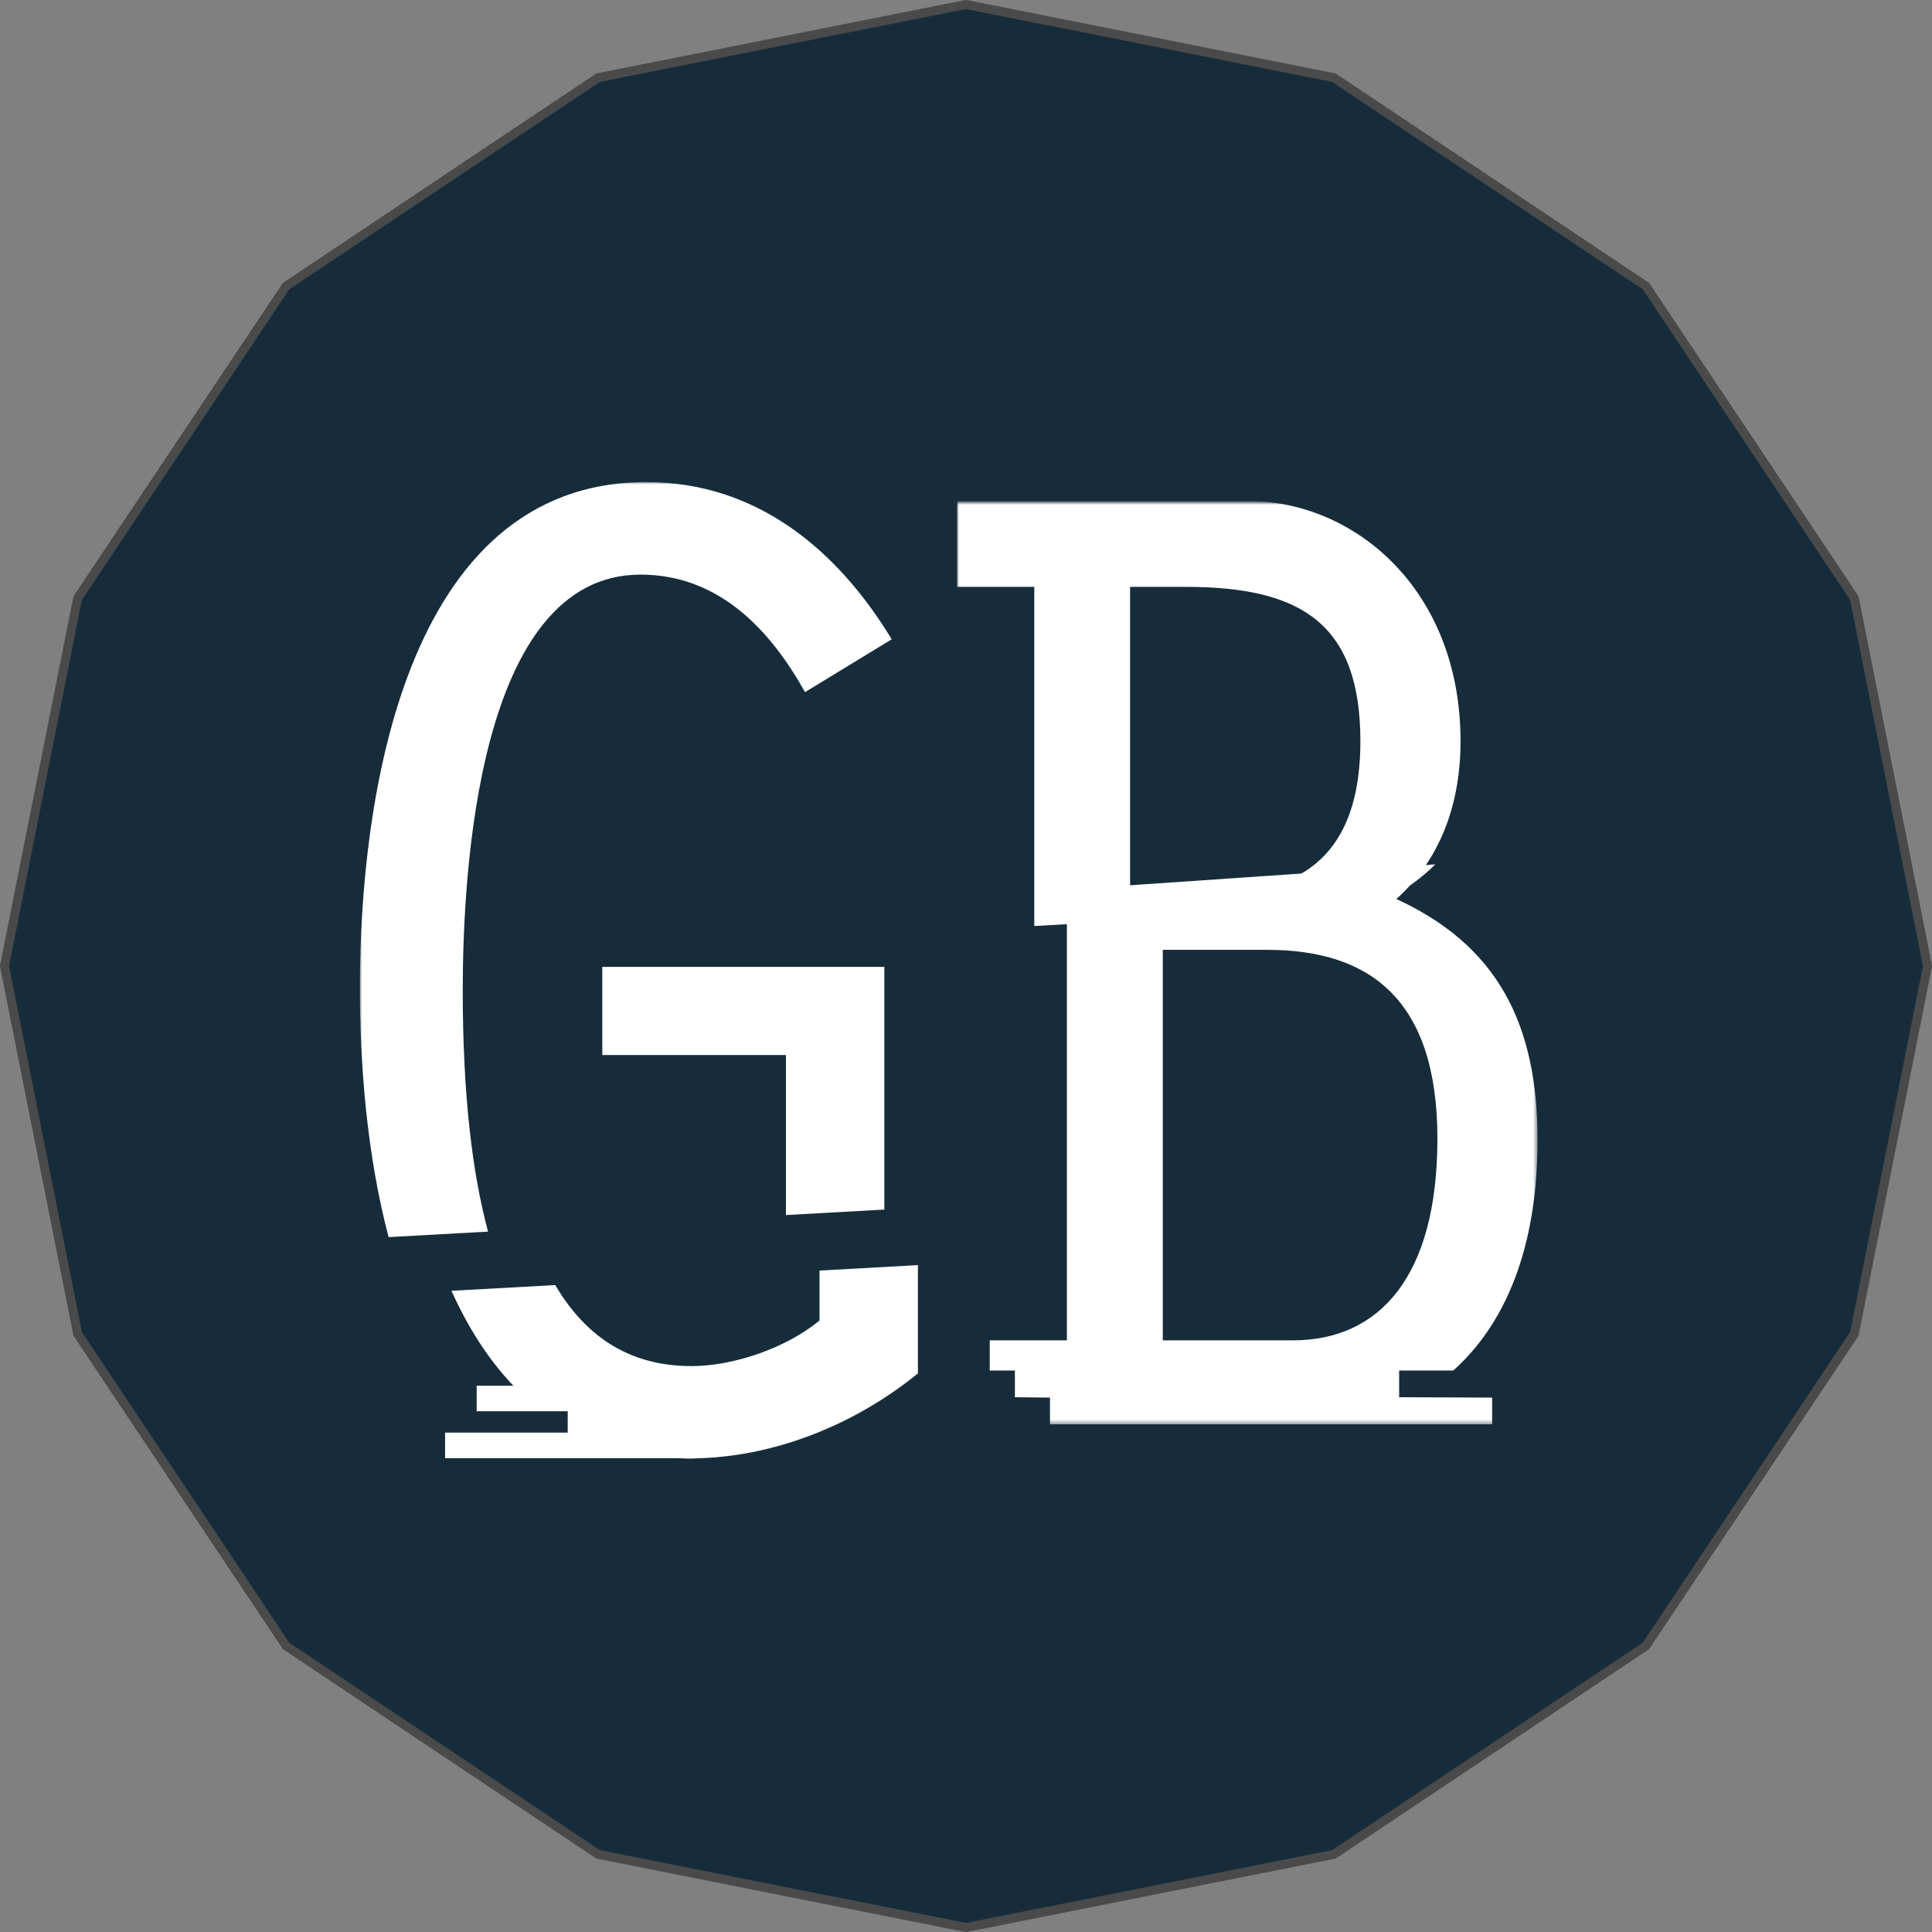
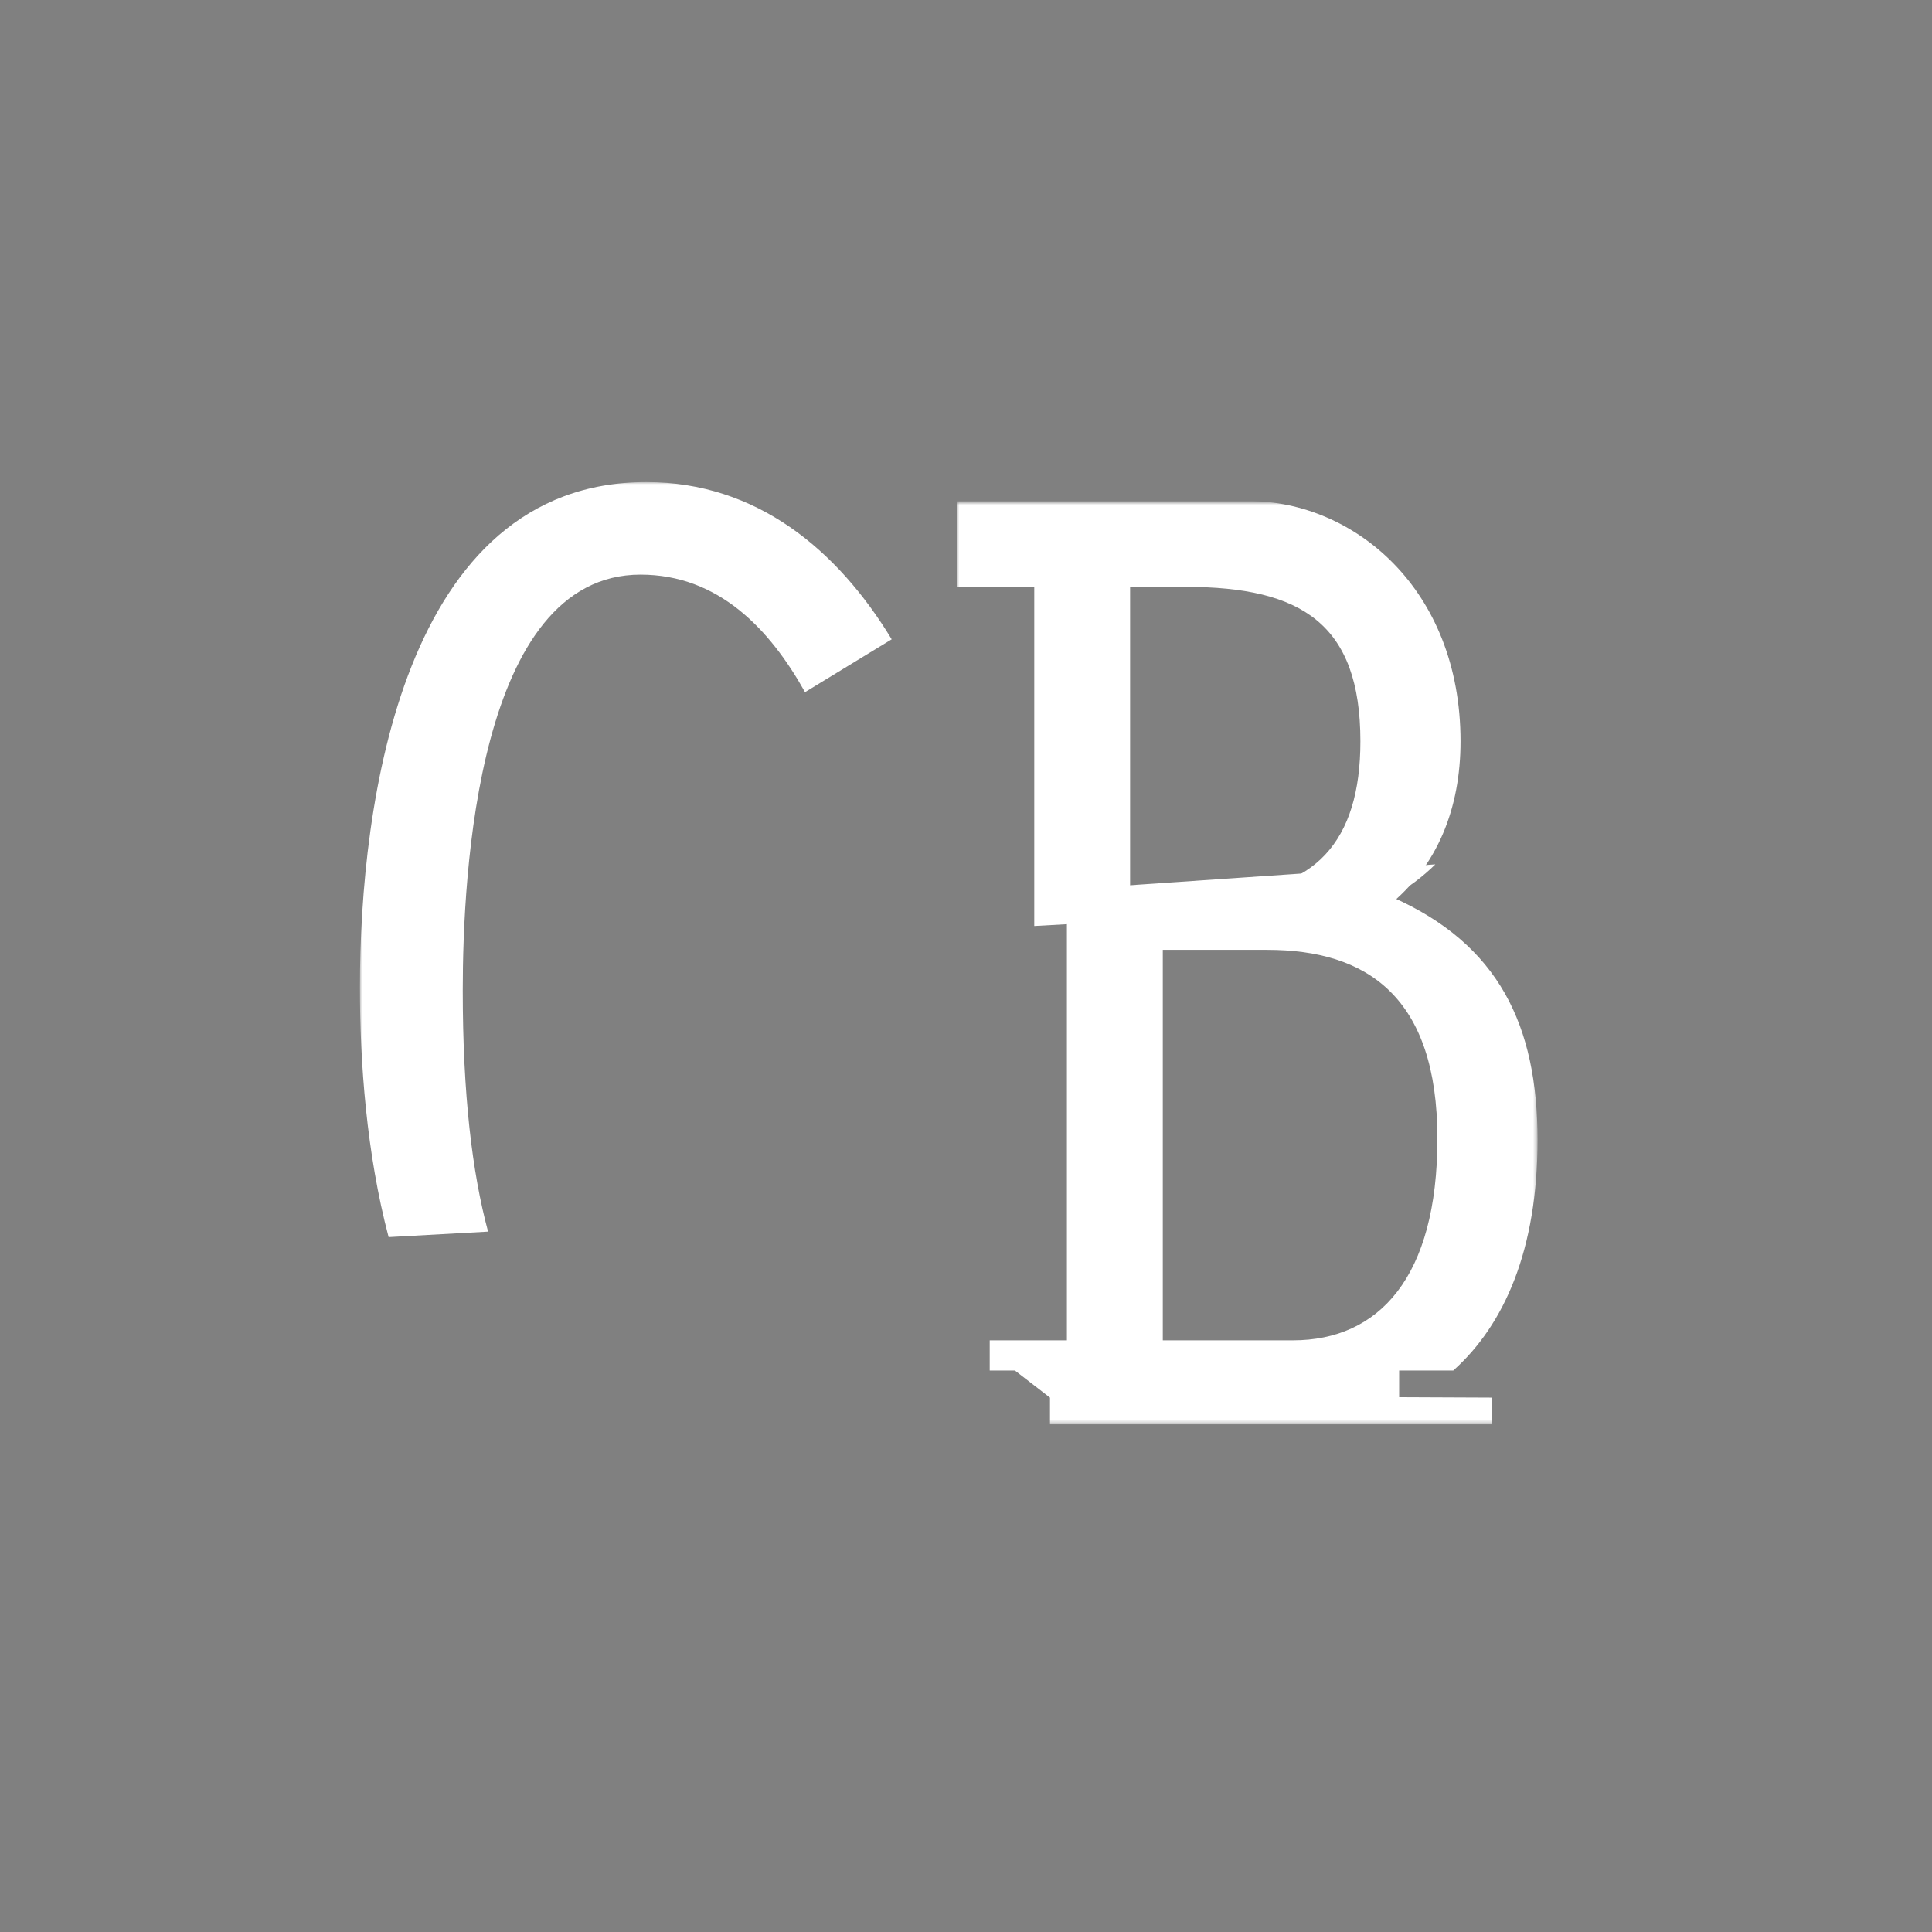
<svg xmlns="http://www.w3.org/2000/svg" xmlns:ns1="http://www.bohemiancoding.com/sketch/ns" xmlns:xlink="http://www.w3.org/1999/xlink" width="431px" height="431px" viewBox="0 0 431 431" version="1.1">
  <rect x="0" y="0" width="431" height="431" fill="#808080" stroke="none" />
  <title>gb-icon</title>
  <desc>Created with Sketch.</desc>
  <defs>
-     <polygon id="path-1" points="214.5 0 296.586 16.328 366.174 62.826 412.672 132.414 429 214.5 412.672 296.586 366.174 366.174 296.586 412.672 214.5 429 132.414 412.672 62.826 366.174 16.328 296.586 0 214.5 16.328 132.414 62.826 62.826 132.414 16.328 " />
    <path id="path-2" d="M0,-0.032 L124.485,-0.032 L124.485,217.825 L0,217.825" />
    <path id="path-4" d="M0,-0.341 L129.503,-0.341 L129.503,205.615 L0,205.615" />
    <path id="path-6" d="M0,-0.341 L129.503,-0.341 L129.503,205.615 L0,205.615 L0,-0.341 Z" />
  </defs>
  <g id="Page-1" stroke="none" stroke-width="1" fill="none" fill-rule="evenodd" ns1:type="MSPage">
    <g id="gb-icon" ns1:type="MSLayerGroup" transform="translate(1, 1)">
      <g id="Polygon-3">
        <use stroke="#4A4A4A" stroke-width="2" fill="#172C3B" ns1:type="MSShapeGroup" xlink:href="#path-1" />
        <use stroke="none" fill-opacity="0.08" fill="none" xlink:href="#path-1" />
      </g>
      <g id="Imported-Layers" transform="translate(79.289, 106.573)">
-         <path d="M54.075,108.121 L54.075,127.789 L95.042,127.789 L95.042,163.484 L116.997,162.264 L116.997,108.121 L54.075,108.121 Z" id="Fill-1" fill="#FFFFFF" ns1:type="MSShapeGroup" />
        <g id="Group-7">
          <g id="Group-4">
            <mask id="mask-3" ns1:name="Clip 3" fill="white">
              <use xlink:href="#path-2" />
            </mask>
            <g id="Clip-3" />
            <path d="M62.597,20.616 C79.963,20.616 91.435,32.744 99.299,46.835 L118.636,35.045 C106.507,15.046 88.484,-0.027 63.909,-0.027 C9.502,-0.027 -0.001,71.748 -0.001,112.715 C-0.001,129.405 1.458,149.709 6.405,168.409 L28.592,167.182 C25.051,154.066 22.943,136.58 22.943,113.365 C22.943,87.477 26.219,20.616 62.597,20.616" id="Fill-2" fill="#FFFFFF" ns1:type="MSShapeGroup" mask="url(#mask-3)" />
          </g>
-           <path d="M26.051,201.558 L26.051,207.254 L46.362,207.254 L46.362,212.022 L19.003,212.022 L19.003,217.725 L71.063,217.725 C71.938,217.758 72.794,217.824 73.696,217.824 C74.359,217.824 75.022,217.745 75.685,217.725 L76.202,217.725 C93.708,217.048 111.042,209.768 124.483,198.813 L124.483,174.656 L102.534,175.87 L102.534,187.016 C94.988,193.243 83.198,197.182 74.014,197.182 C62.953,197.182 51.826,193.084 43.577,179.106 L20.422,180.385 C24.029,188.376 28.545,195.624 34.241,201.558 L26.051,201.558 Z" id="Fill-5" fill="#FFFFFF" ns1:type="MSShapeGroup" />
        </g>
      </g>
      <g id="Imported-Layers" transform="translate(212.5, 111.123)">
        <g id="Group-3">
          <mask id="mask-5" ns1:name="Clip 2" fill="white">
            <use xlink:href="#path-4" />
          </mask>
          <g id="Clip-2" />
          <path d="M57.757,87.087 L38.607,87.087 L38.607,18.8 L51.055,18.8 C76.902,18.8 89.983,27.097 89.983,53.266 C89.983,75.6 79.775,87.087 57.757,87.087 M112.323,53.266 C112.323,19.117 88.388,-0.344 65.099,-0.344 L0.002,-0.344 L0.002,18.8 L17.228,18.8 L17.228,94.454 L96.091,90.063 C107.19,81.192 112.323,68.168 112.323,53.266" id="Fill-1" fill="#FFFFFF" ns1:type="MSShapeGroup" mask="url(#mask-5)" />
        </g>
        <g id="Group-6">
          <mask id="mask-7" ns1:name="Clip 5" fill="white">
            <use xlink:href="#path-6" />
          </mask>
          <g id="Clip-5" />
-           <path d="M45.903,99.773 L69.193,99.773 C91.527,99.773 107.165,110.304 107.165,141.89 C107.165,172.844 94.09,186.887 74.933,186.887 L45.903,186.887 L45.903,99.773 Z M7.292,186.887 L7.292,193.621 L12.91,193.621 L12.91,199.574 L20.735,199.665 L20.735,205.618 L119.375,205.618 L119.375,199.665 L98.629,199.574 L98.629,193.621 L110.703,193.621 C122.164,183.374 129.499,166.574 129.499,142.206 C129.499,116.683 120.885,98.494 96.95,87.963 C100.695,85.904 103.917,83.45 106.7,80.706 L24.512,86.33 L24.512,186.887 L7.292,186.887 Z" id="Fill-4" fill="#FFFFFF" ns1:type="MSShapeGroup" mask="url(#mask-7)" />
+           <path d="M45.903,99.773 L69.193,99.773 C91.527,99.773 107.165,110.304 107.165,141.89 C107.165,172.844 94.09,186.887 74.933,186.887 L45.903,186.887 L45.903,99.773 Z M7.292,186.887 L7.292,193.621 L12.91,193.621 L20.735,199.665 L20.735,205.618 L119.375,205.618 L119.375,199.665 L98.629,199.574 L98.629,193.621 L110.703,193.621 C122.164,183.374 129.499,166.574 129.499,142.206 C129.499,116.683 120.885,98.494 96.95,87.963 C100.695,85.904 103.917,83.45 106.7,80.706 L24.512,86.33 L24.512,186.887 L7.292,186.887 Z" id="Fill-4" fill="#FFFFFF" ns1:type="MSShapeGroup" mask="url(#mask-7)" />
        </g>
      </g>
    </g>
  </g>
</svg>